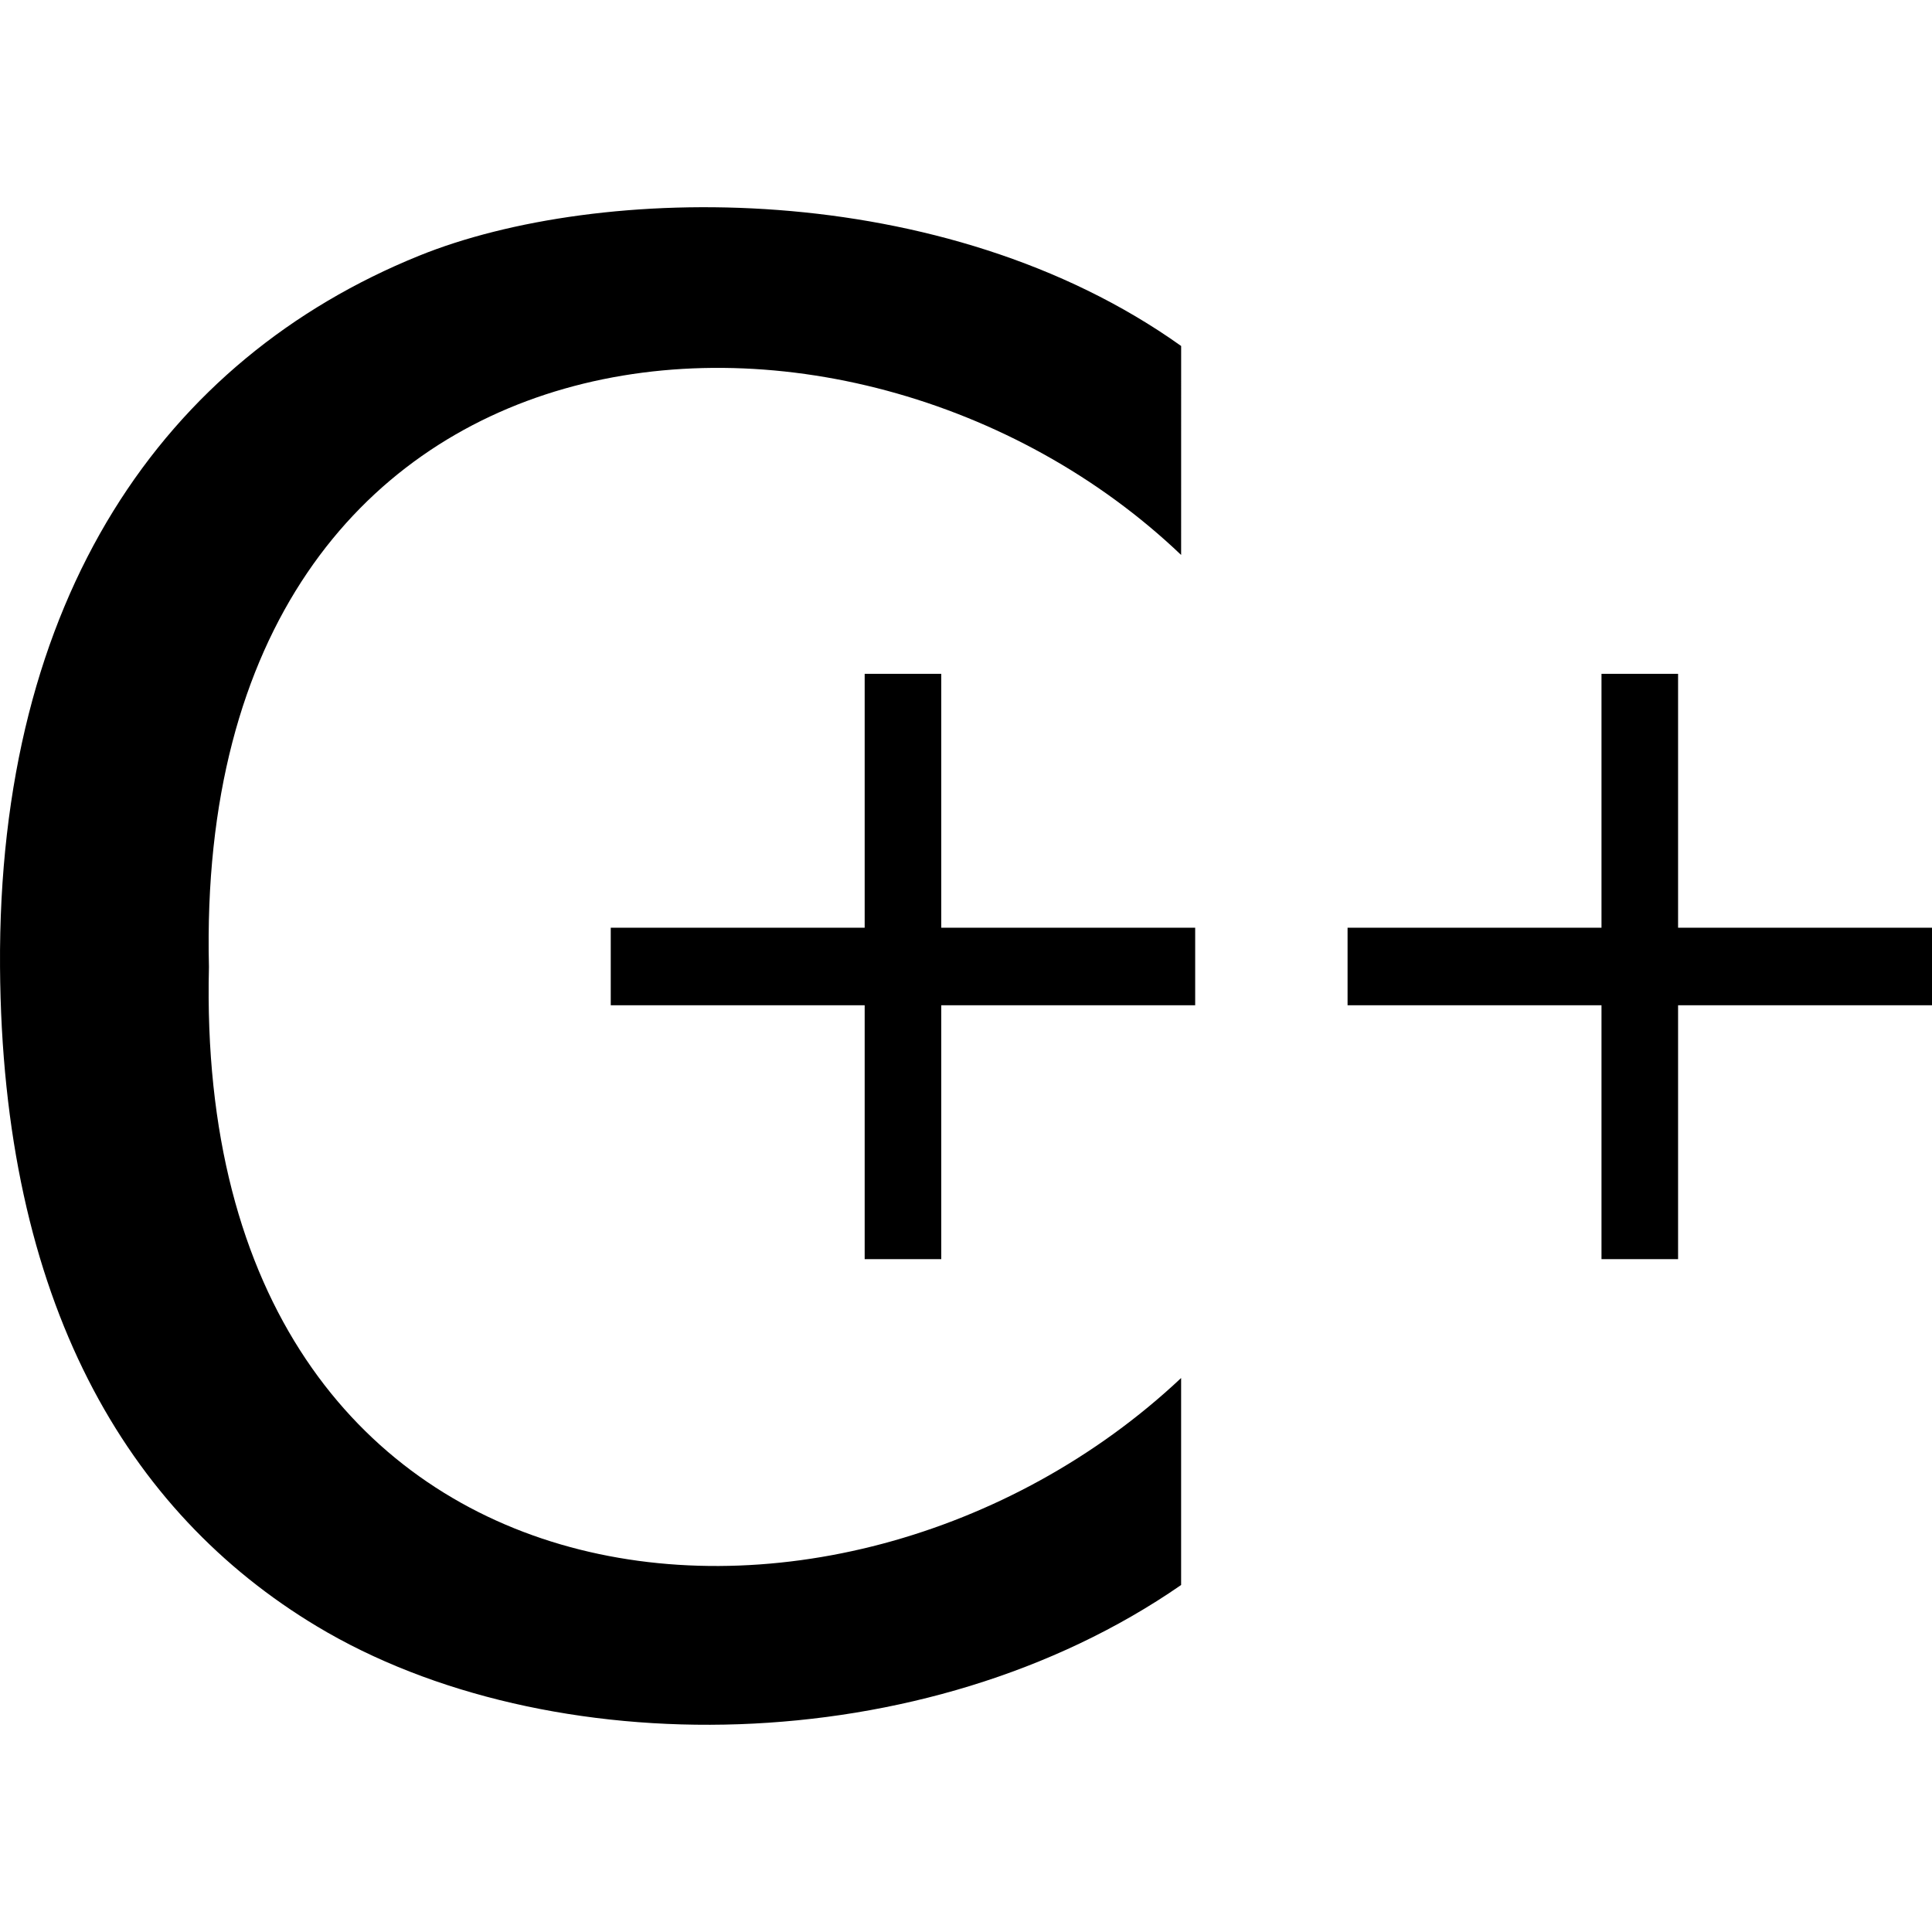
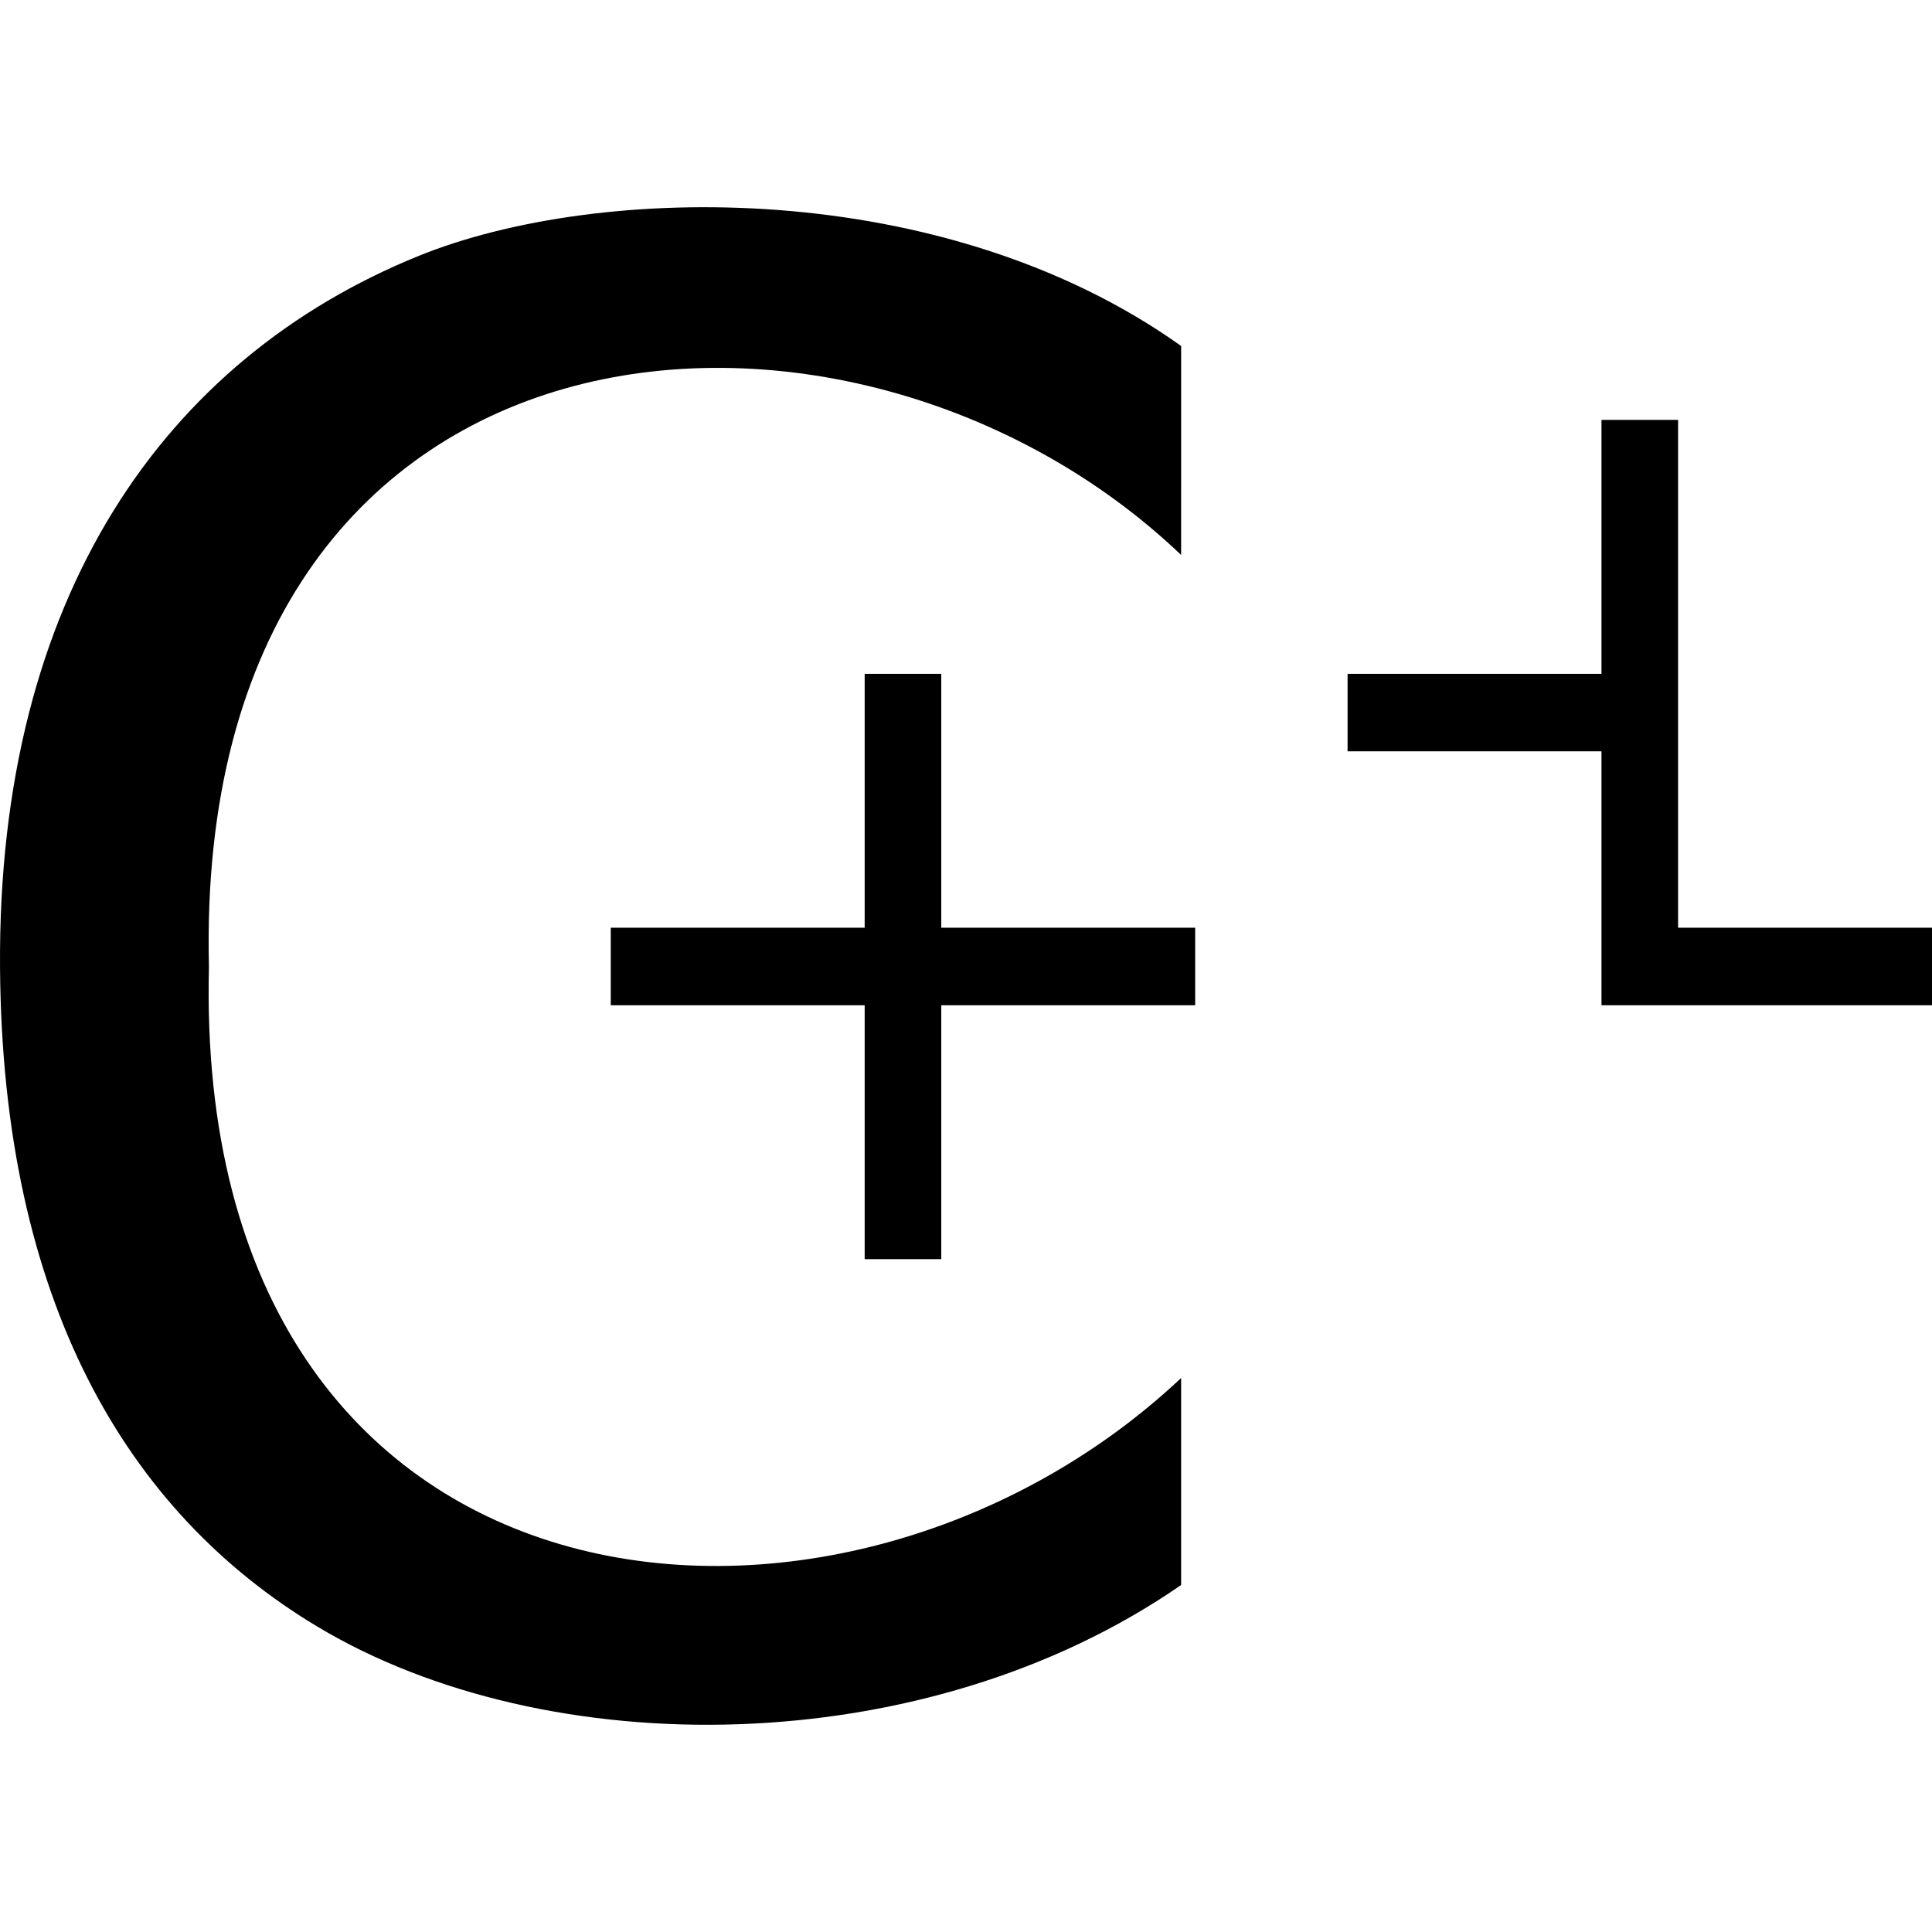
<svg xmlns="http://www.w3.org/2000/svg" version="1.1" x="0px" y="0px" width="512px" height="512px">
-   <path d="M313.009,365.186v54.855c-68.005,47.081-167.948,47.652-229.023,10.954C33.625,400.736,0.586,344.91,0.007,256.255C-0.634,158.12,43.633,95.12,111.005,67.795c47.666-19.333,138.998-21,202.011,23.897l-0.005,55.377C225.004,63.128,51.006,77.128,55.372,256.259C51.006,433.79,222.337,450.456,313.009,365.186z M249.443,178.568l-0,67.292h67.292v20.538h-67.292v67.292h-20.296v-67.292h-67.292v-20.538h67.292v-67.292H249.443z M444.708,178.568v67.292H512v20.538h-67.292v67.292h-20.296v-67.292h-67.292v-20.538h67.292v-67.292H444.708z" />
+   <path d="M313.009,365.186v54.855c-68.005,47.081-167.948,47.652-229.023,10.954C33.625,400.736,0.586,344.91,0.007,256.255C-0.634,158.12,43.633,95.12,111.005,67.795c47.666-19.333,138.998-21,202.011,23.897l-0.005,55.377C225.004,63.128,51.006,77.128,55.372,256.259C51.006,433.79,222.337,450.456,313.009,365.186z M249.443,178.568l-0,67.292h67.292v20.538h-67.292v67.292h-20.296v-67.292h-67.292v-20.538h67.292v-67.292H249.443z M444.708,178.568v67.292H512v20.538h-67.292h-20.296v-67.292h-67.292v-20.538h67.292v-67.292H444.708z" />
</svg>